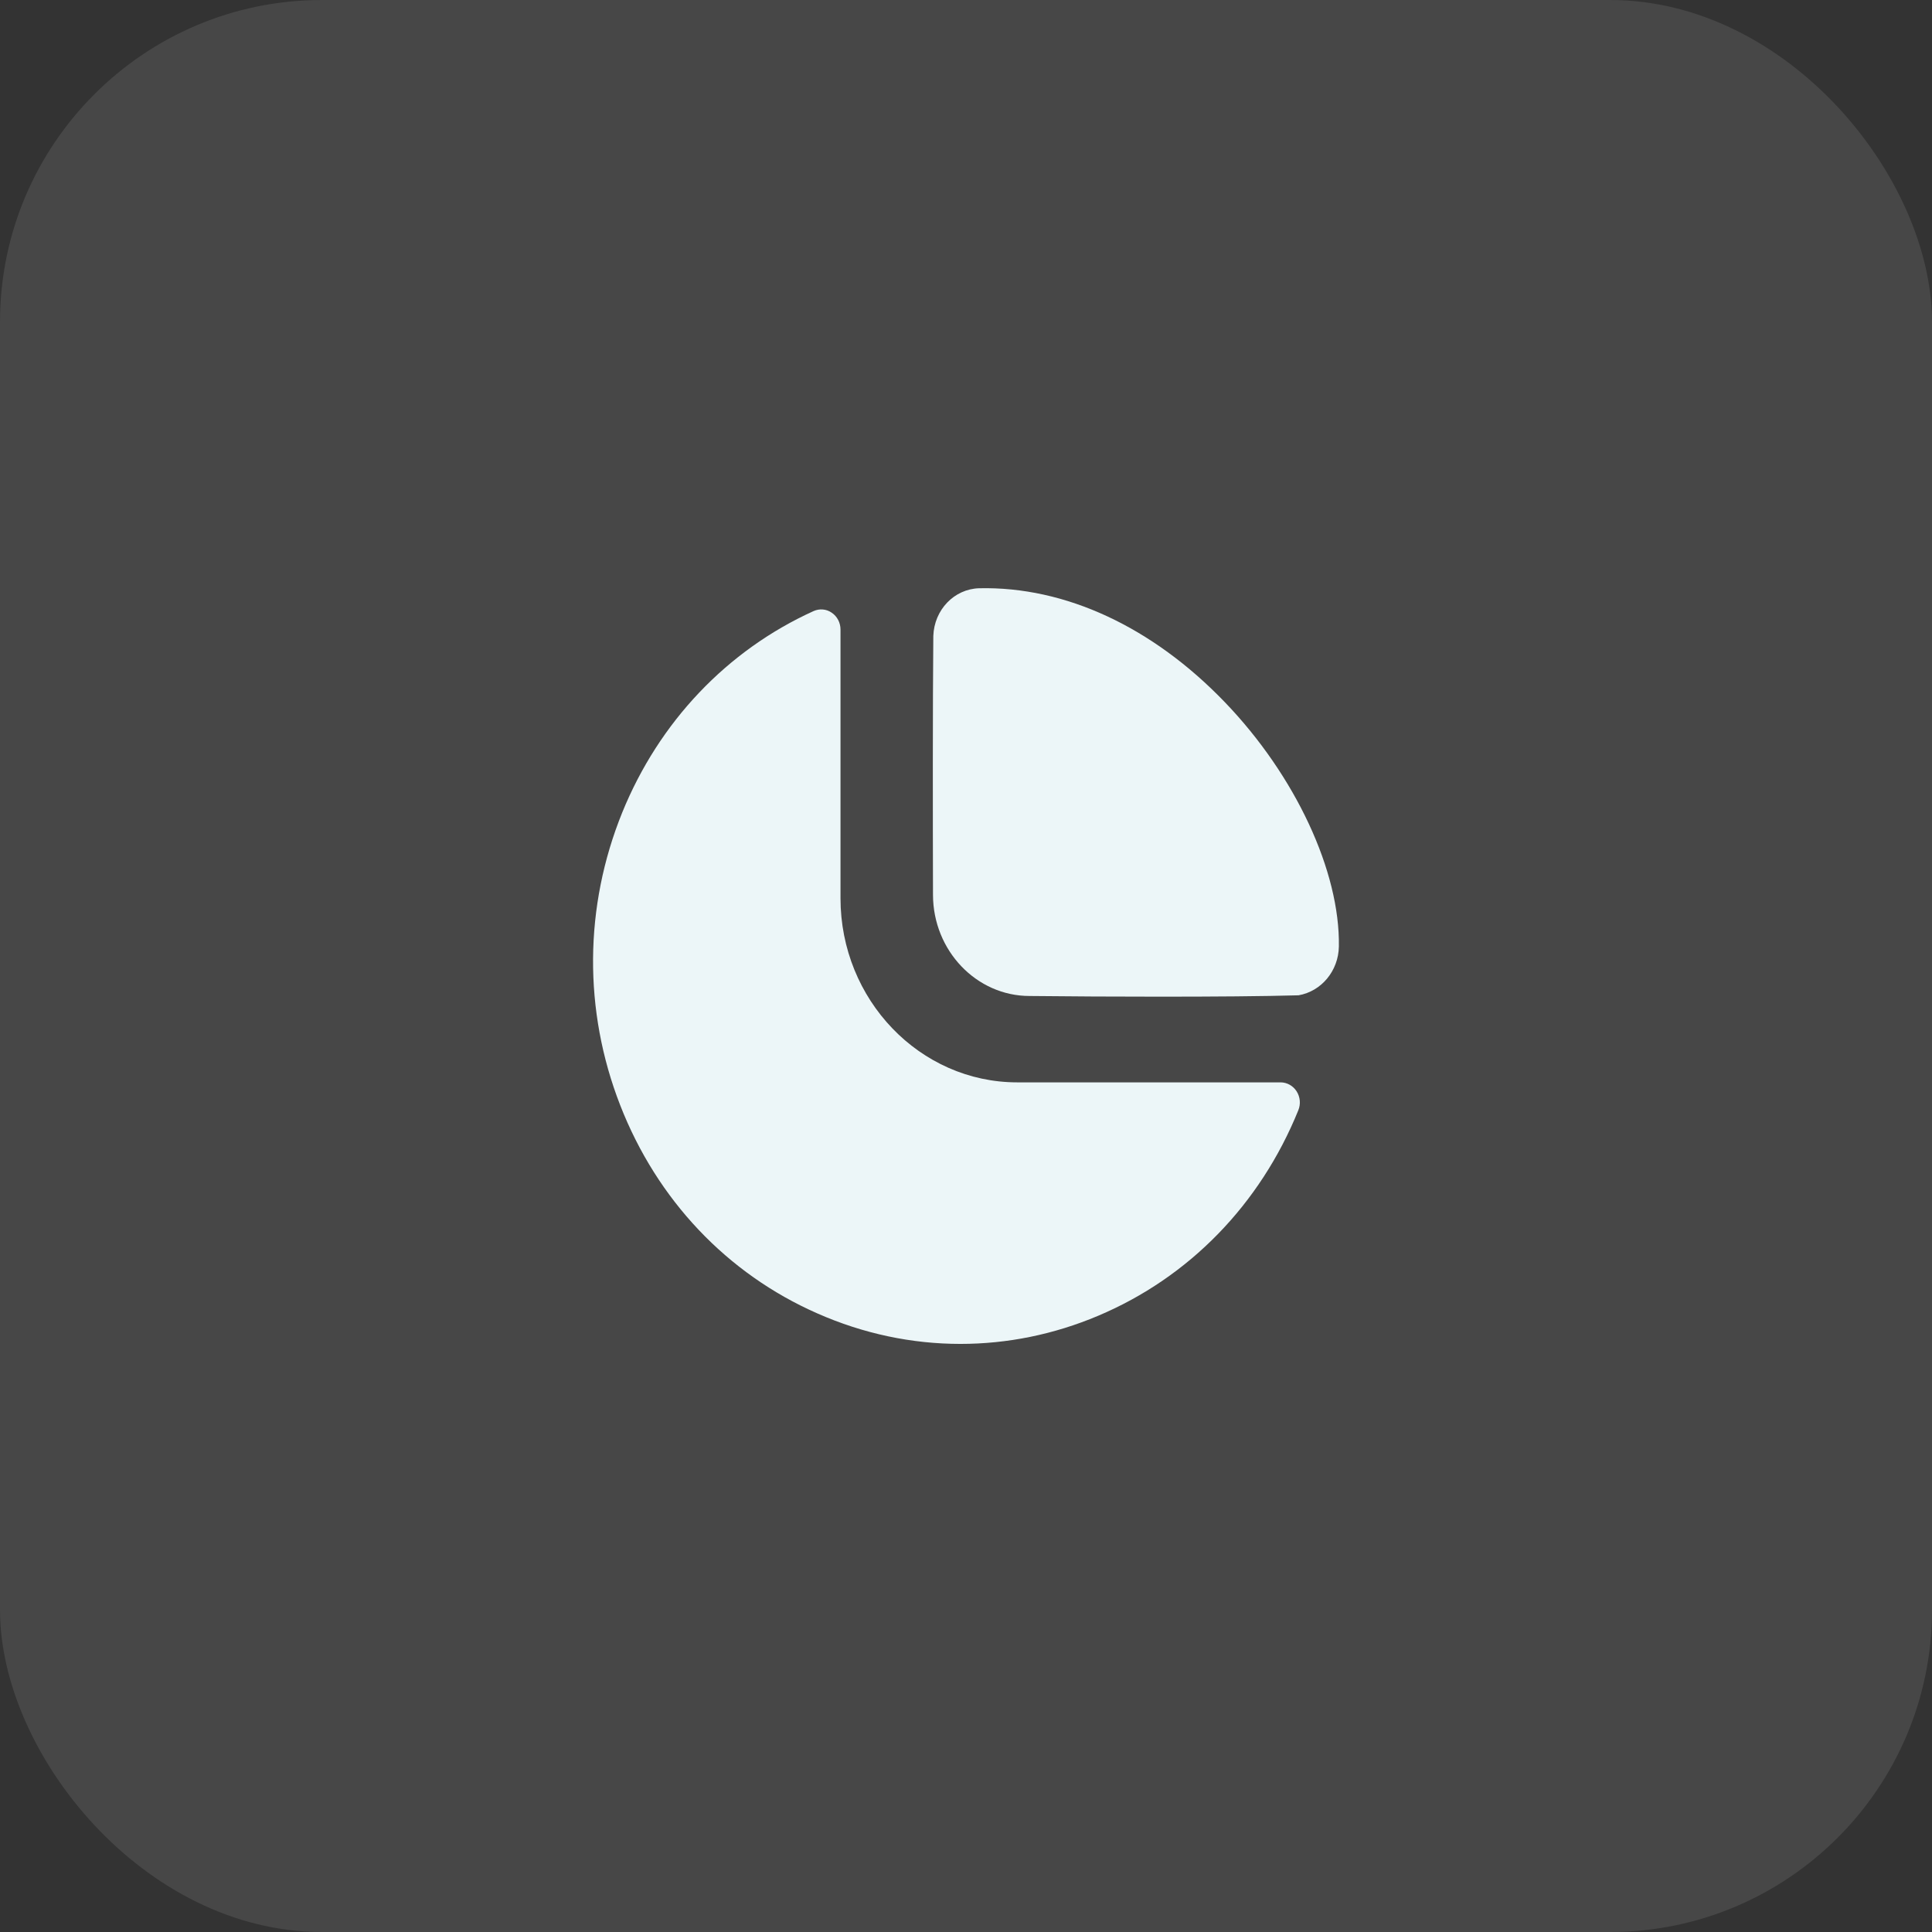
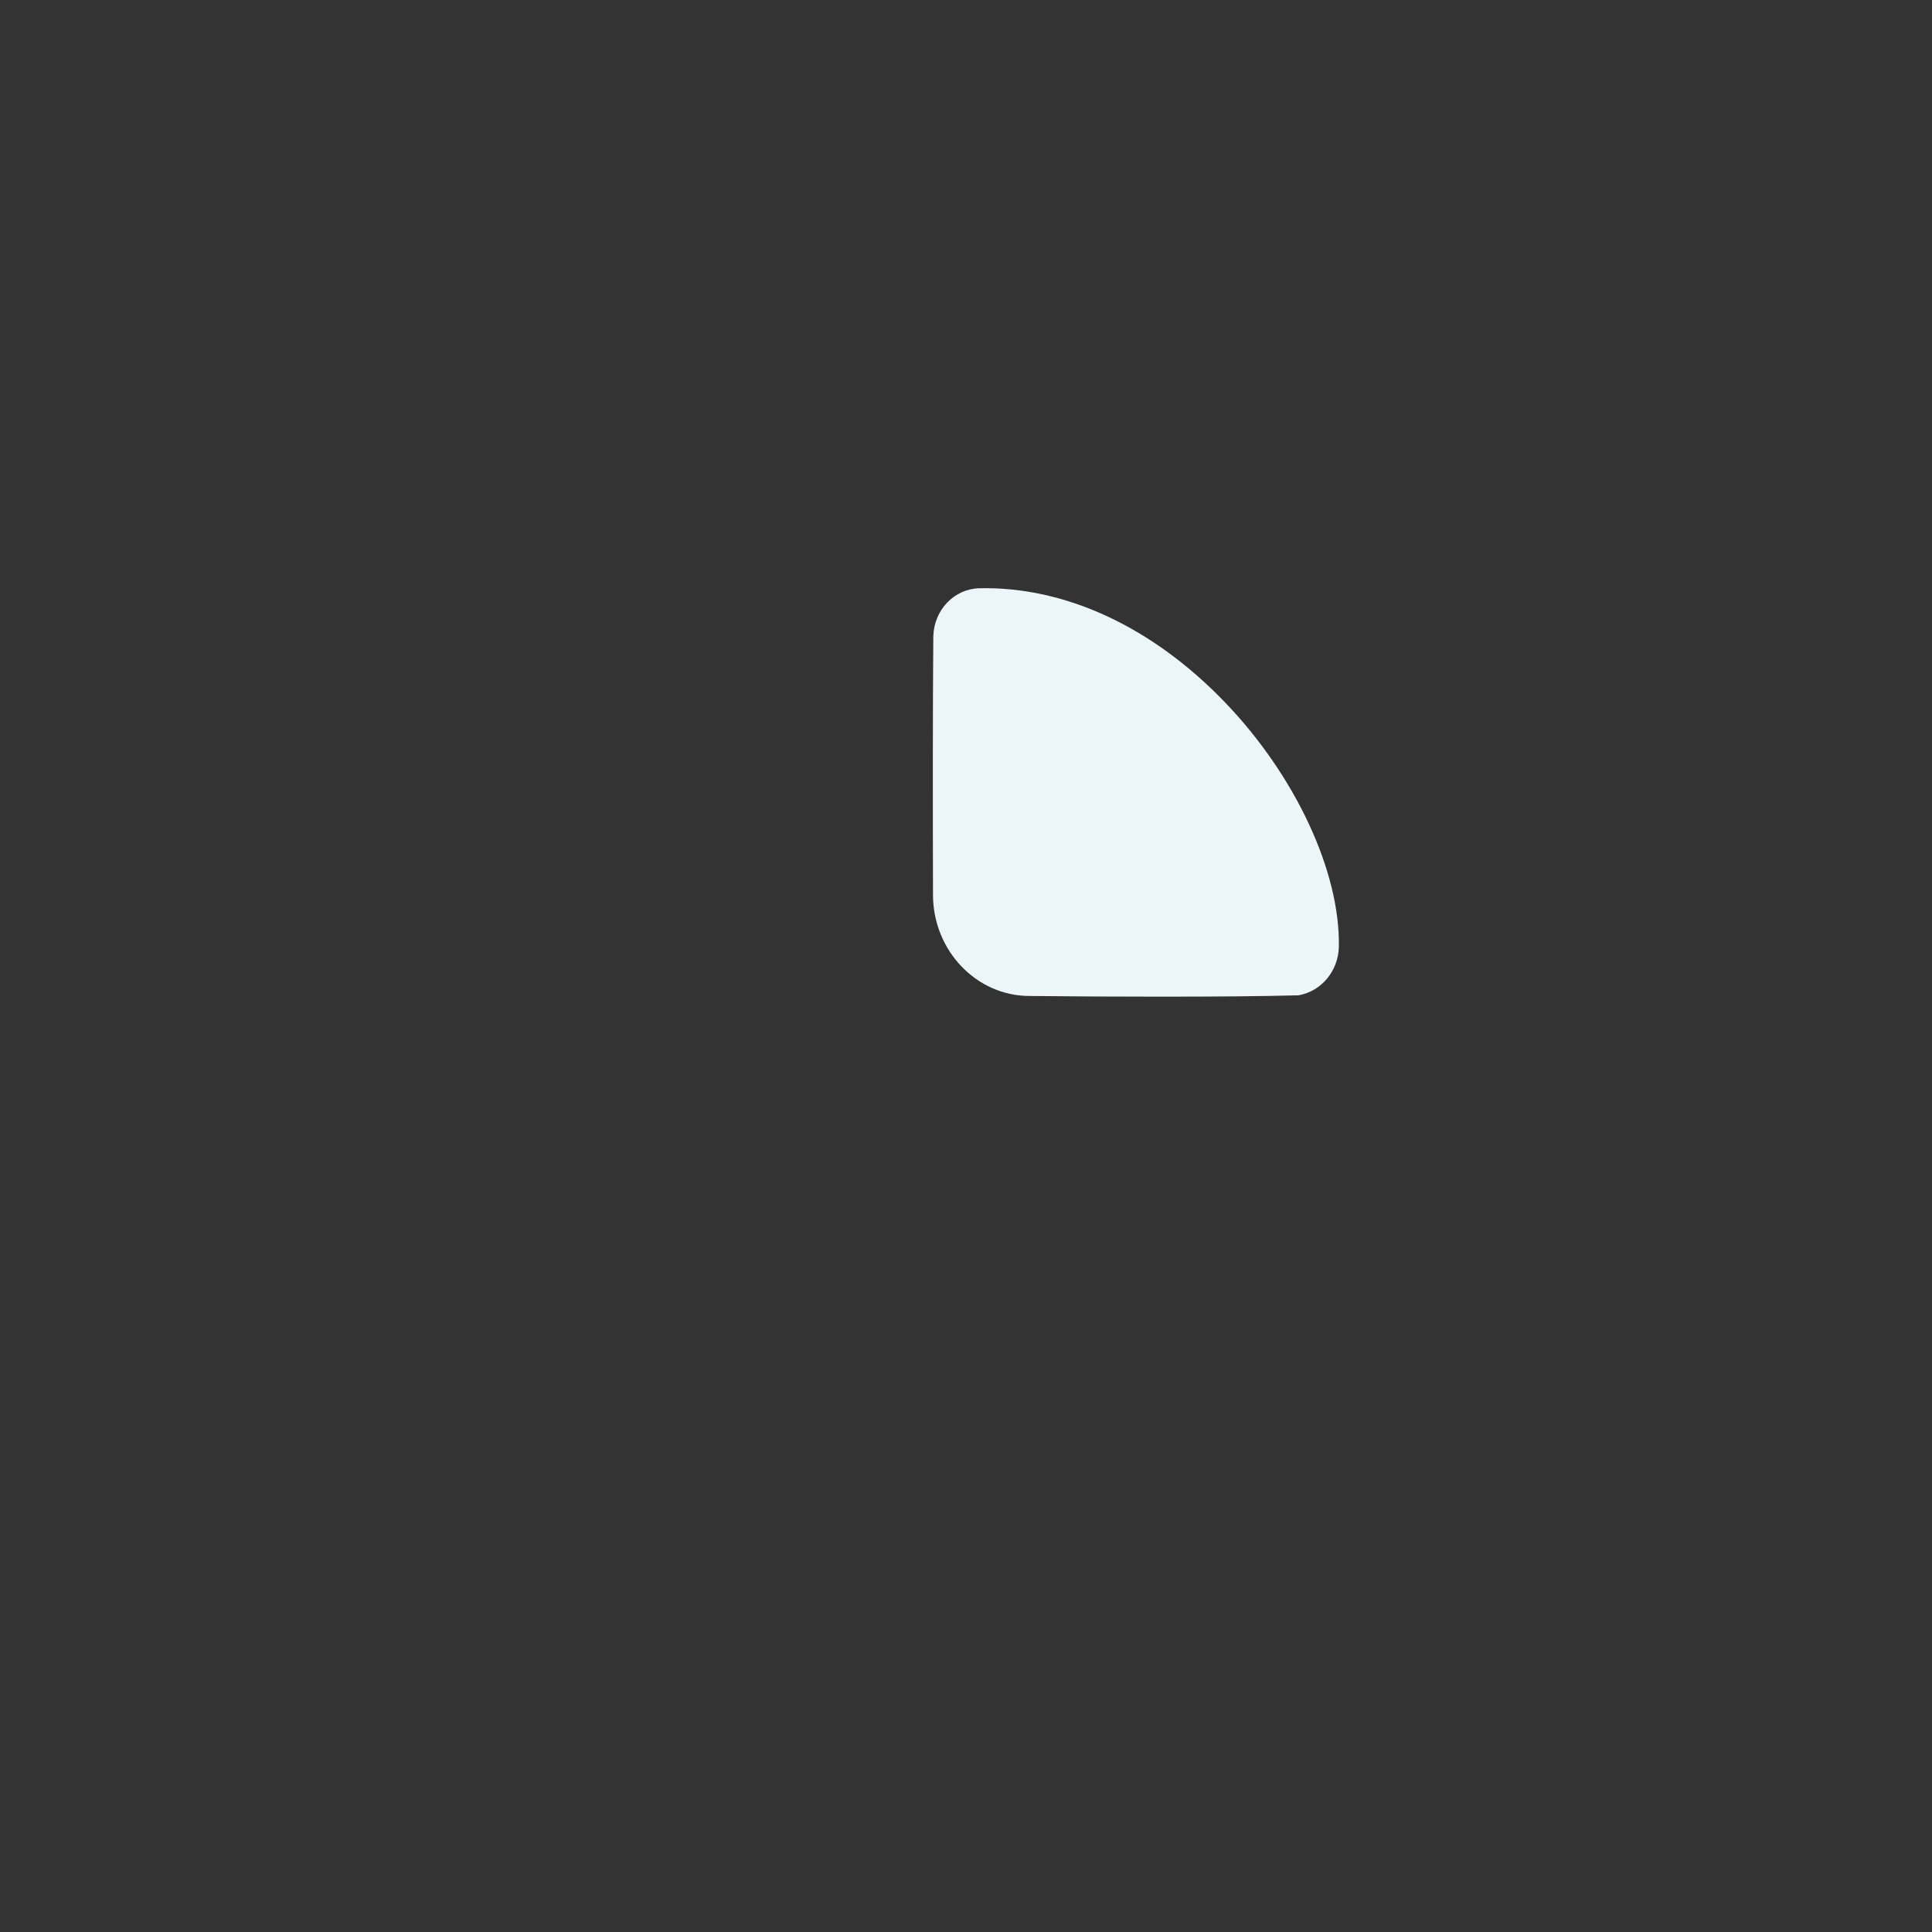
<svg xmlns="http://www.w3.org/2000/svg" width="48" height="48" viewBox="0 0 48 48" fill="none">
  <rect x="0" y="0" width="48" height="48" fill="#333333" stroke="none" />
-   <rect width="48" height="48" rx="8" fill="white" fill-opacity="0.1" />
-   <path fill-rule="evenodd" clip-rule="evenodd" d="M31.815 26.891H25.275C22.853 26.891 20.882 24.838 20.882 22.316V15.641C20.882 15.472 20.801 15.315 20.665 15.223C20.531 15.129 20.359 15.116 20.211 15.183C18.063 16.158 16.375 17.934 15.459 20.187C14.511 22.525 14.492 25.107 15.408 27.457C16.324 29.809 18.064 31.646 20.306 32.631C21.451 33.137 22.656 33.389 23.862 33.389C25.021 33.389 26.18 33.157 27.286 32.689C29.543 31.736 31.309 29.923 32.256 27.585C32.32 27.431 32.303 27.254 32.215 27.115C32.126 26.975 31.975 26.891 31.815 26.891Z" fill="#ECF6F8" />
  <path fill-rule="evenodd" clip-rule="evenodd" d="M30.434 17.449C28.638 15.58 26.468 14.565 24.324 14.615C23.708 14.634 23.21 15.148 23.188 15.801C23.172 17.491 23.175 20.325 23.18 22.236C23.184 23.62 24.262 24.745 25.578 24.745C26.574 24.756 27.721 24.762 28.828 24.762C30.134 24.762 31.383 24.753 32.262 24.728C32.832 24.629 33.254 24.119 33.264 23.515C33.295 21.652 32.184 19.27 30.434 17.449Z" fill="#ECF6F8" />
</svg>